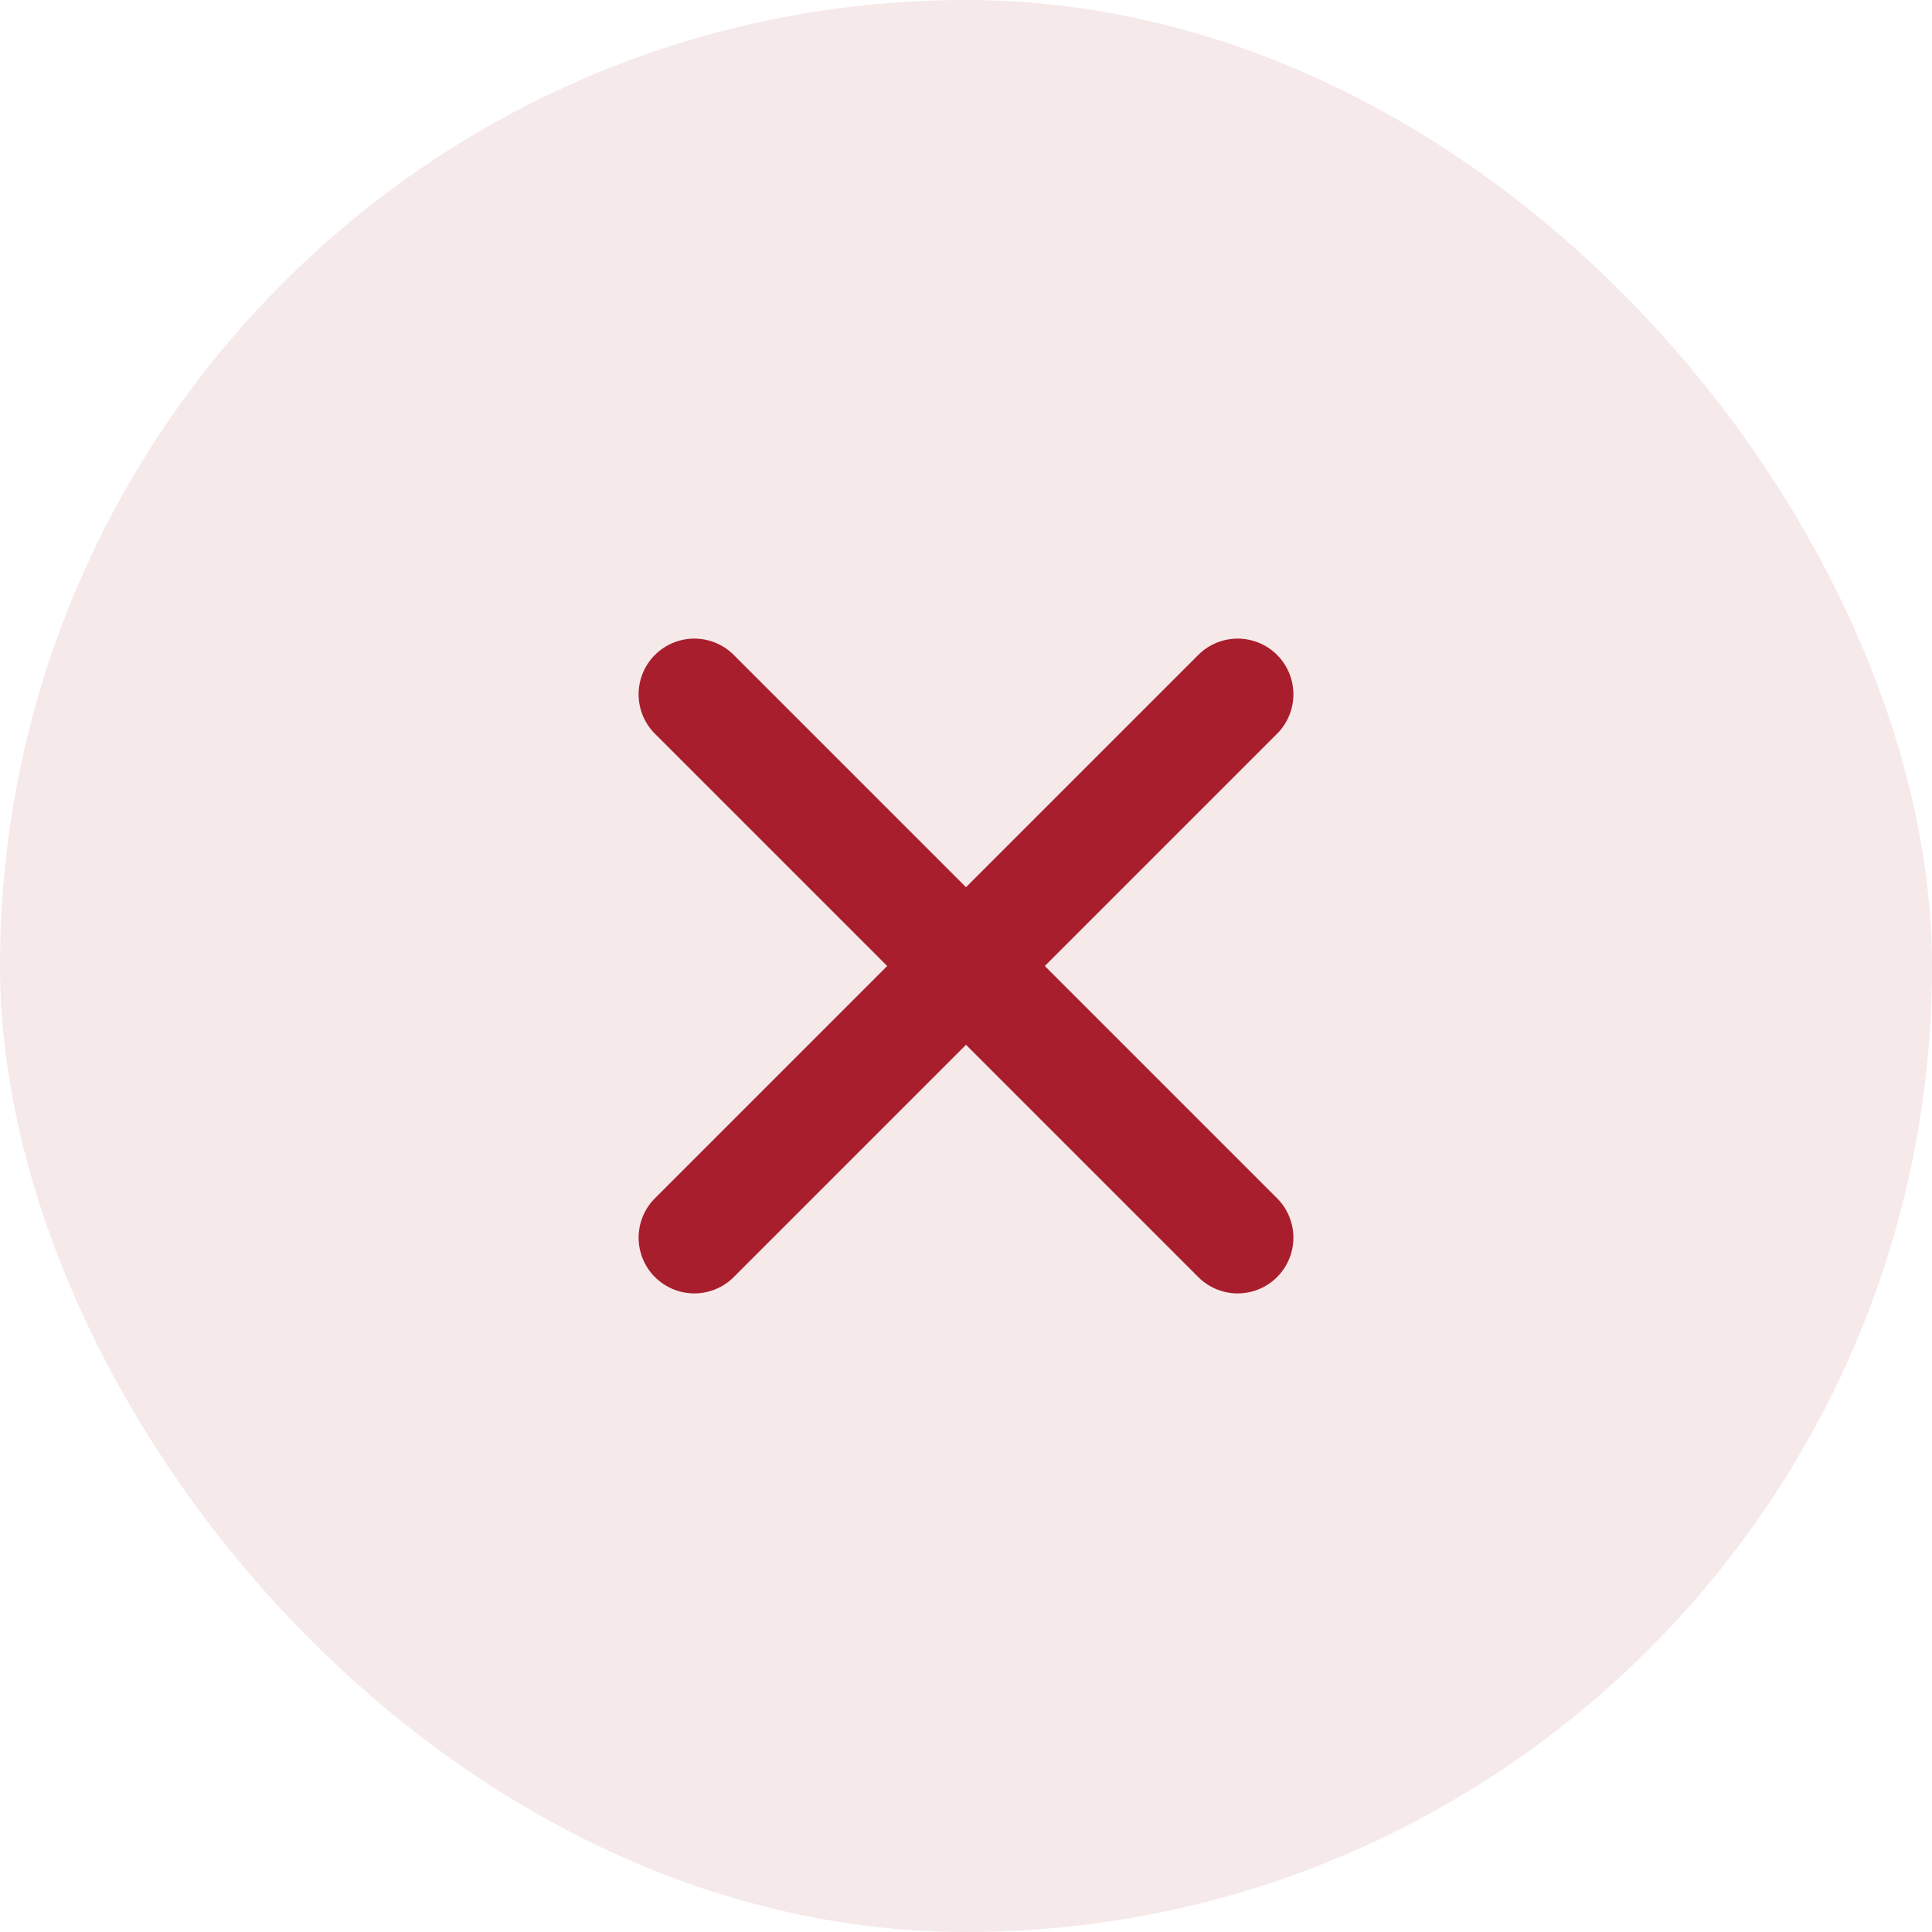
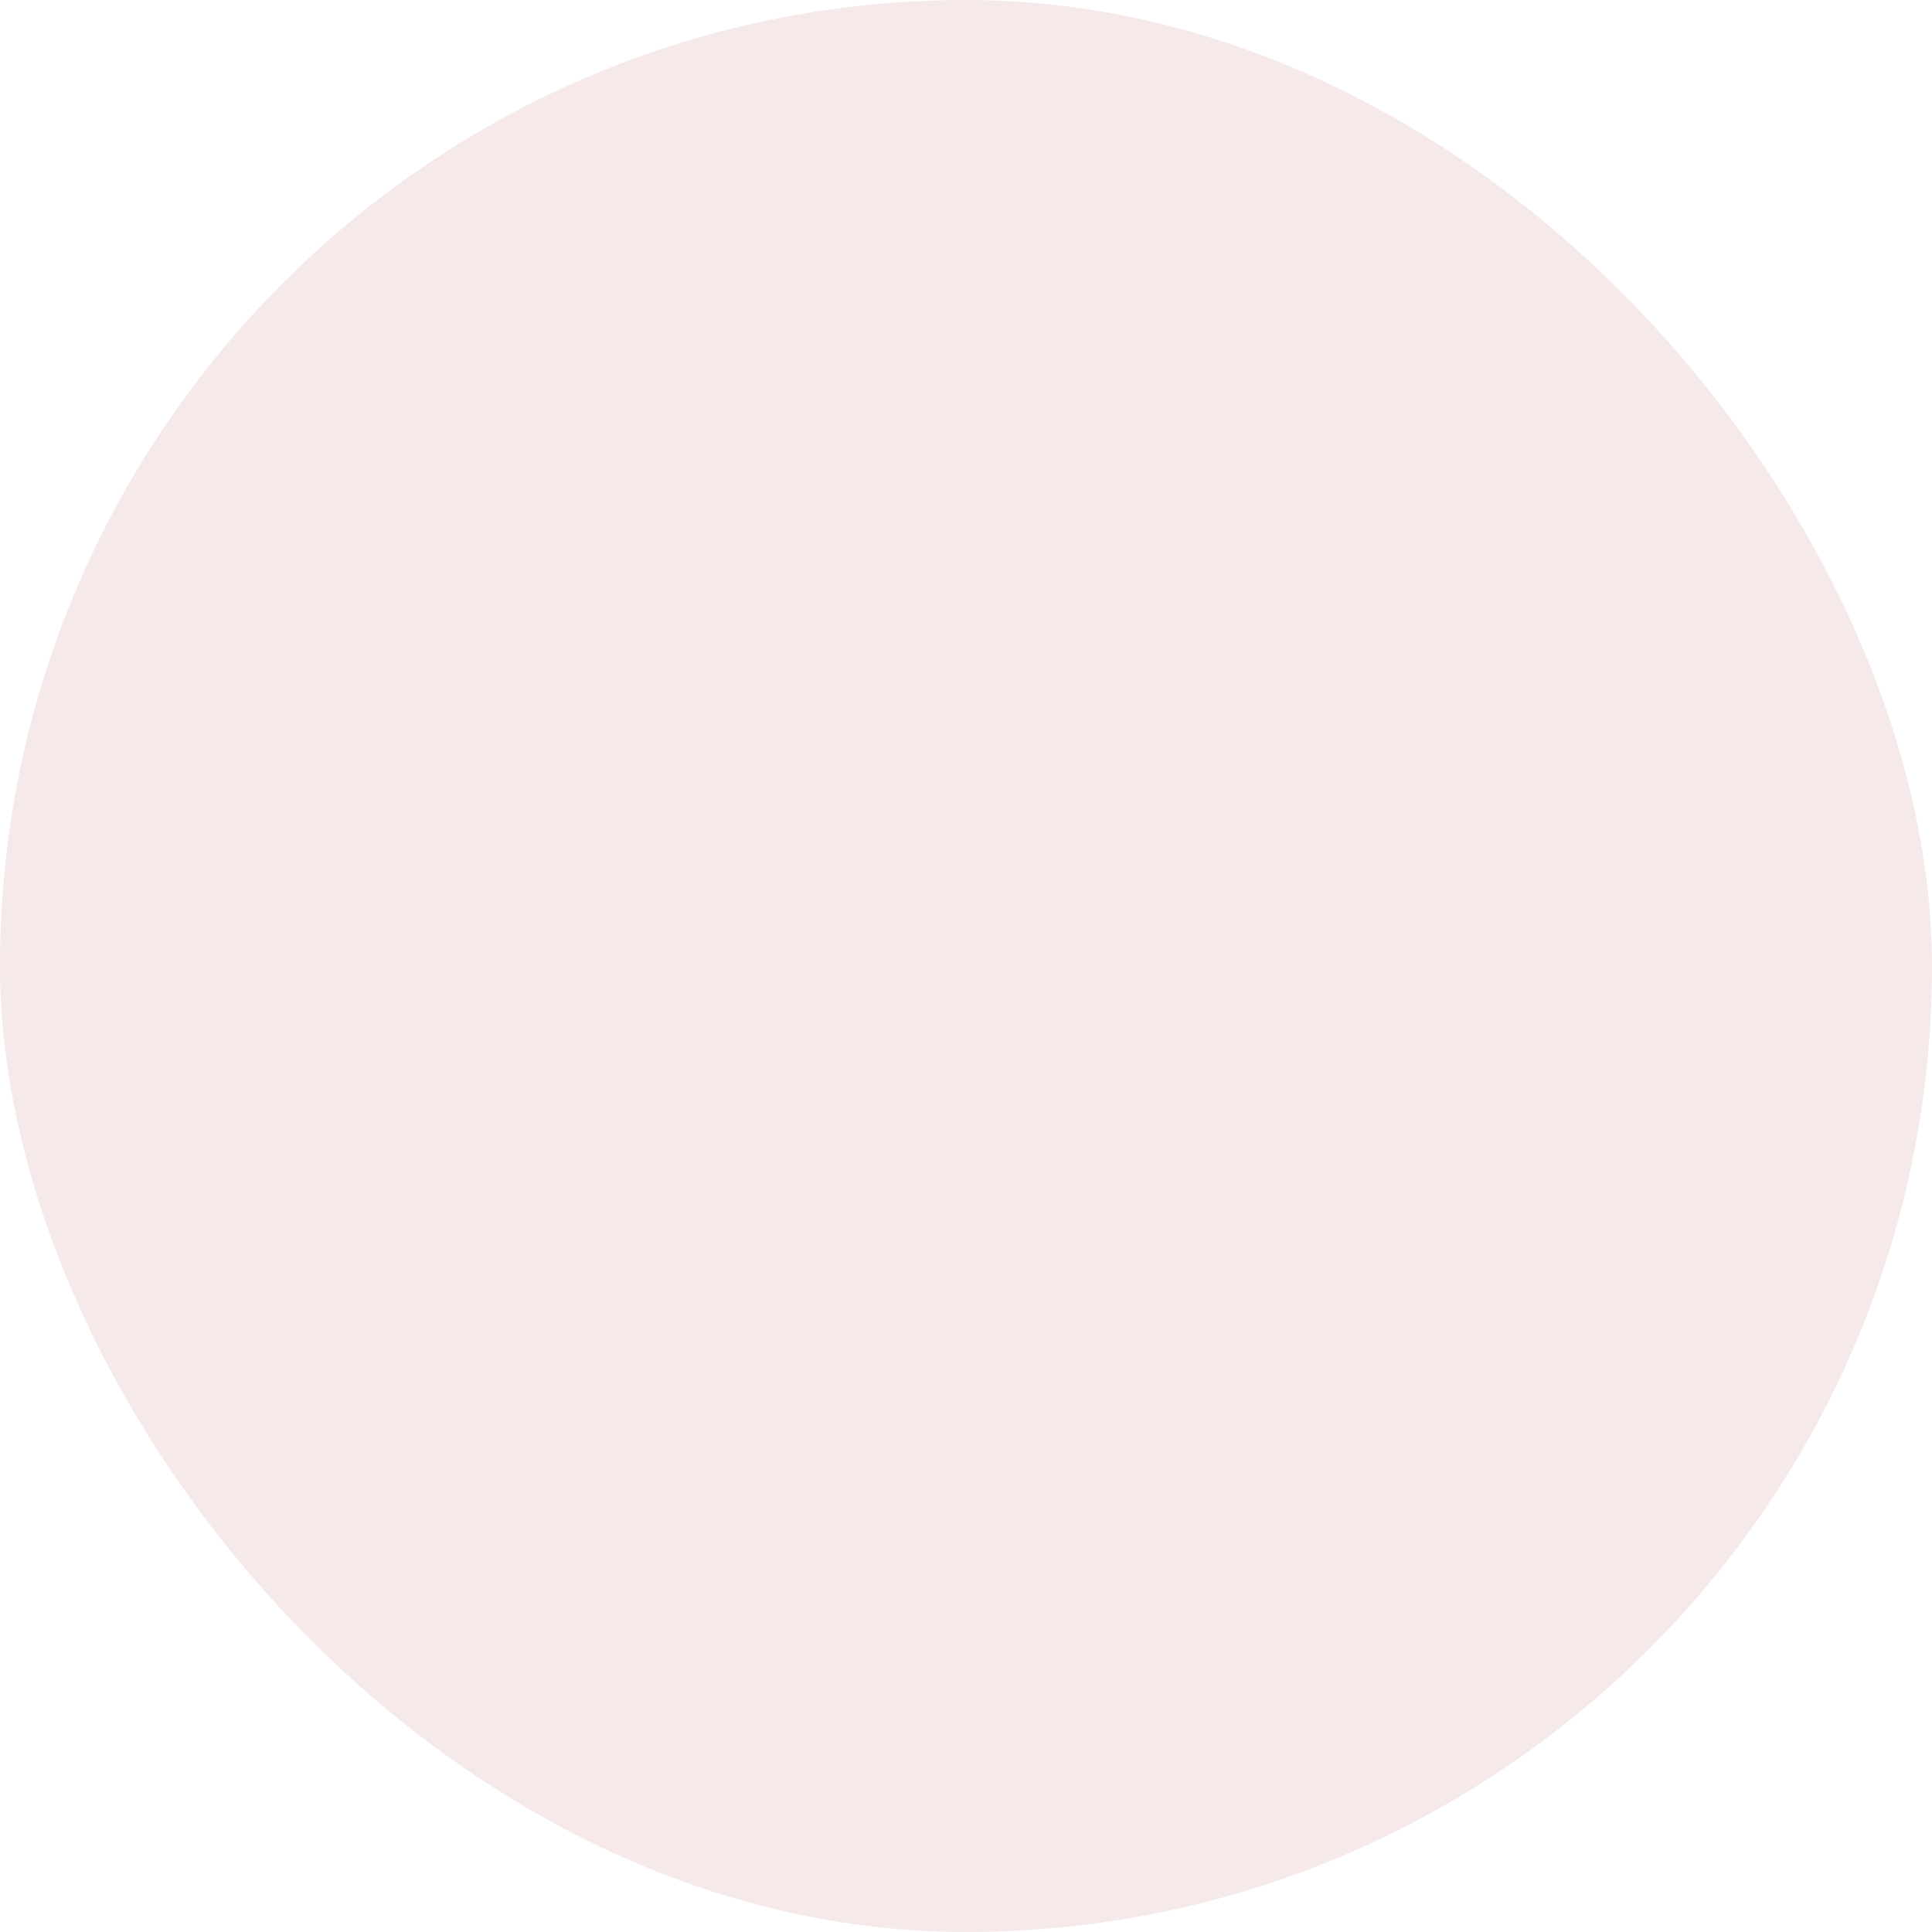
<svg xmlns="http://www.w3.org/2000/svg" width="26" height="26" viewBox="0 0 26 26" fill="none">
  <rect width="26" height="26" rx="13" fill="#a91e2d" fill-opacity="0.1" />
-   <path d="M9.344 9.344L16.656 16.656M16.656 9.344L9.344 16.656L16.656 9.344Z" stroke="#a91e2d" stroke-width="1.5" stroke-linecap="round" stroke-linejoin="round" />
</svg>